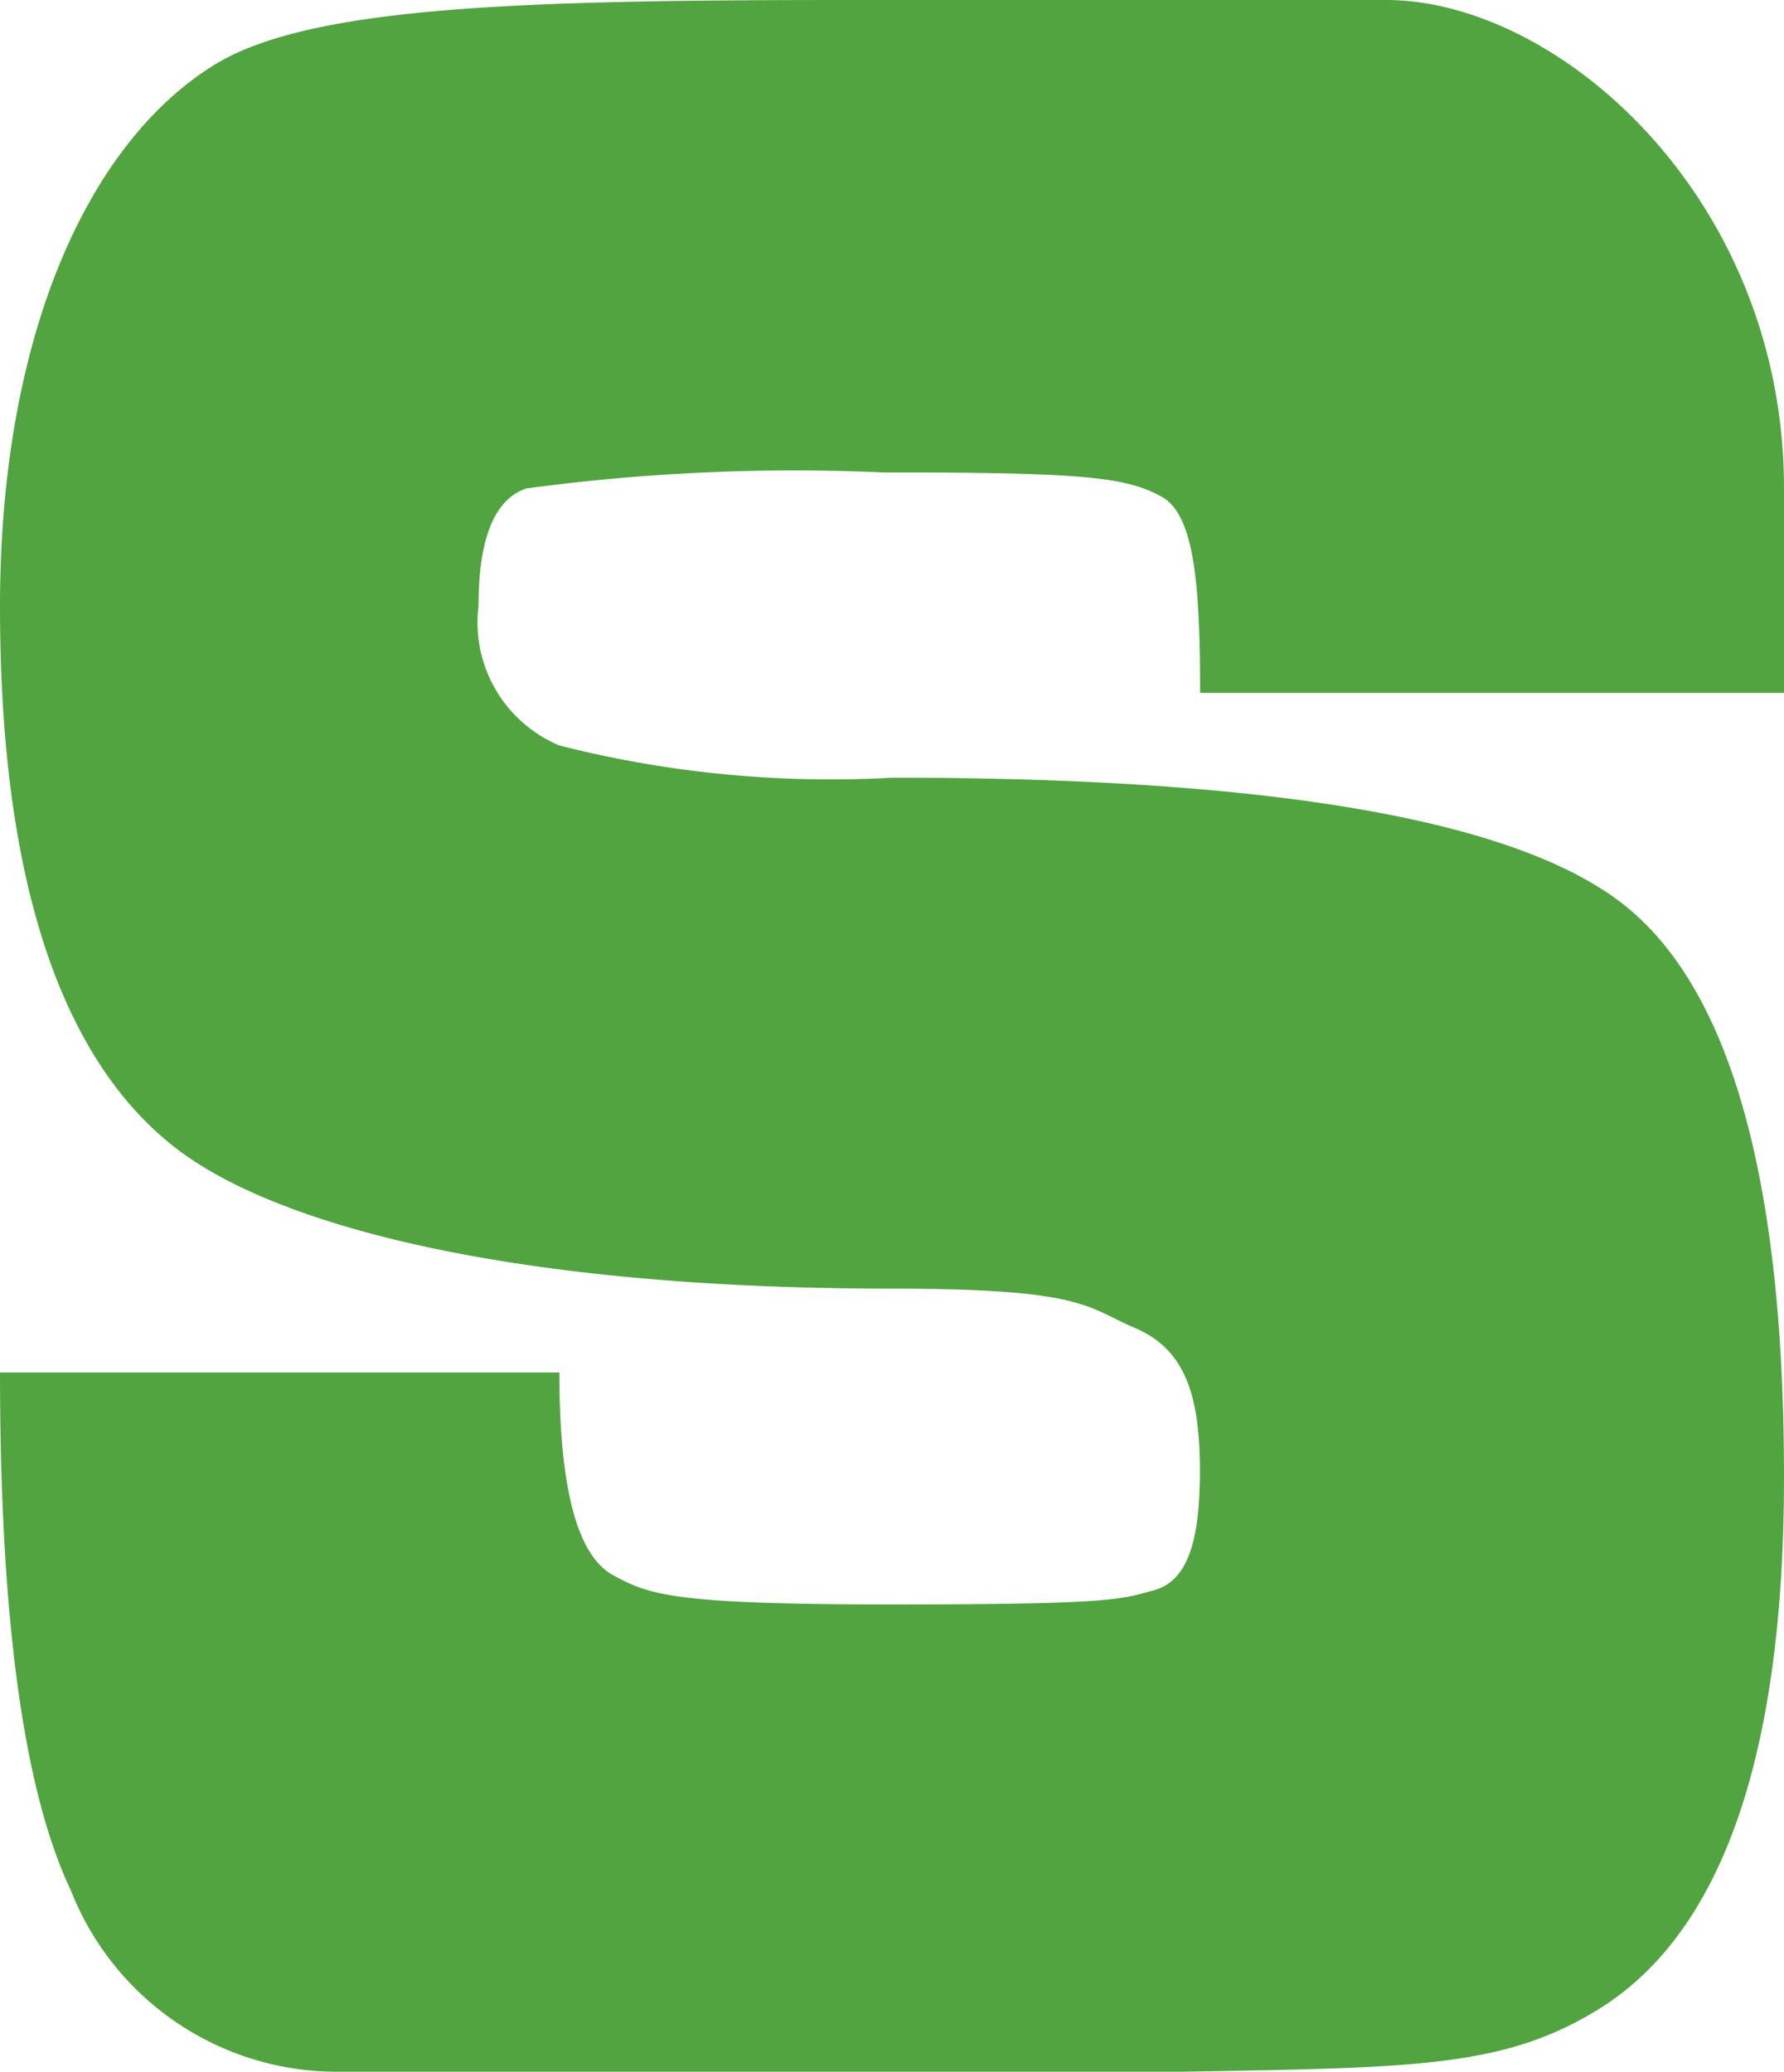
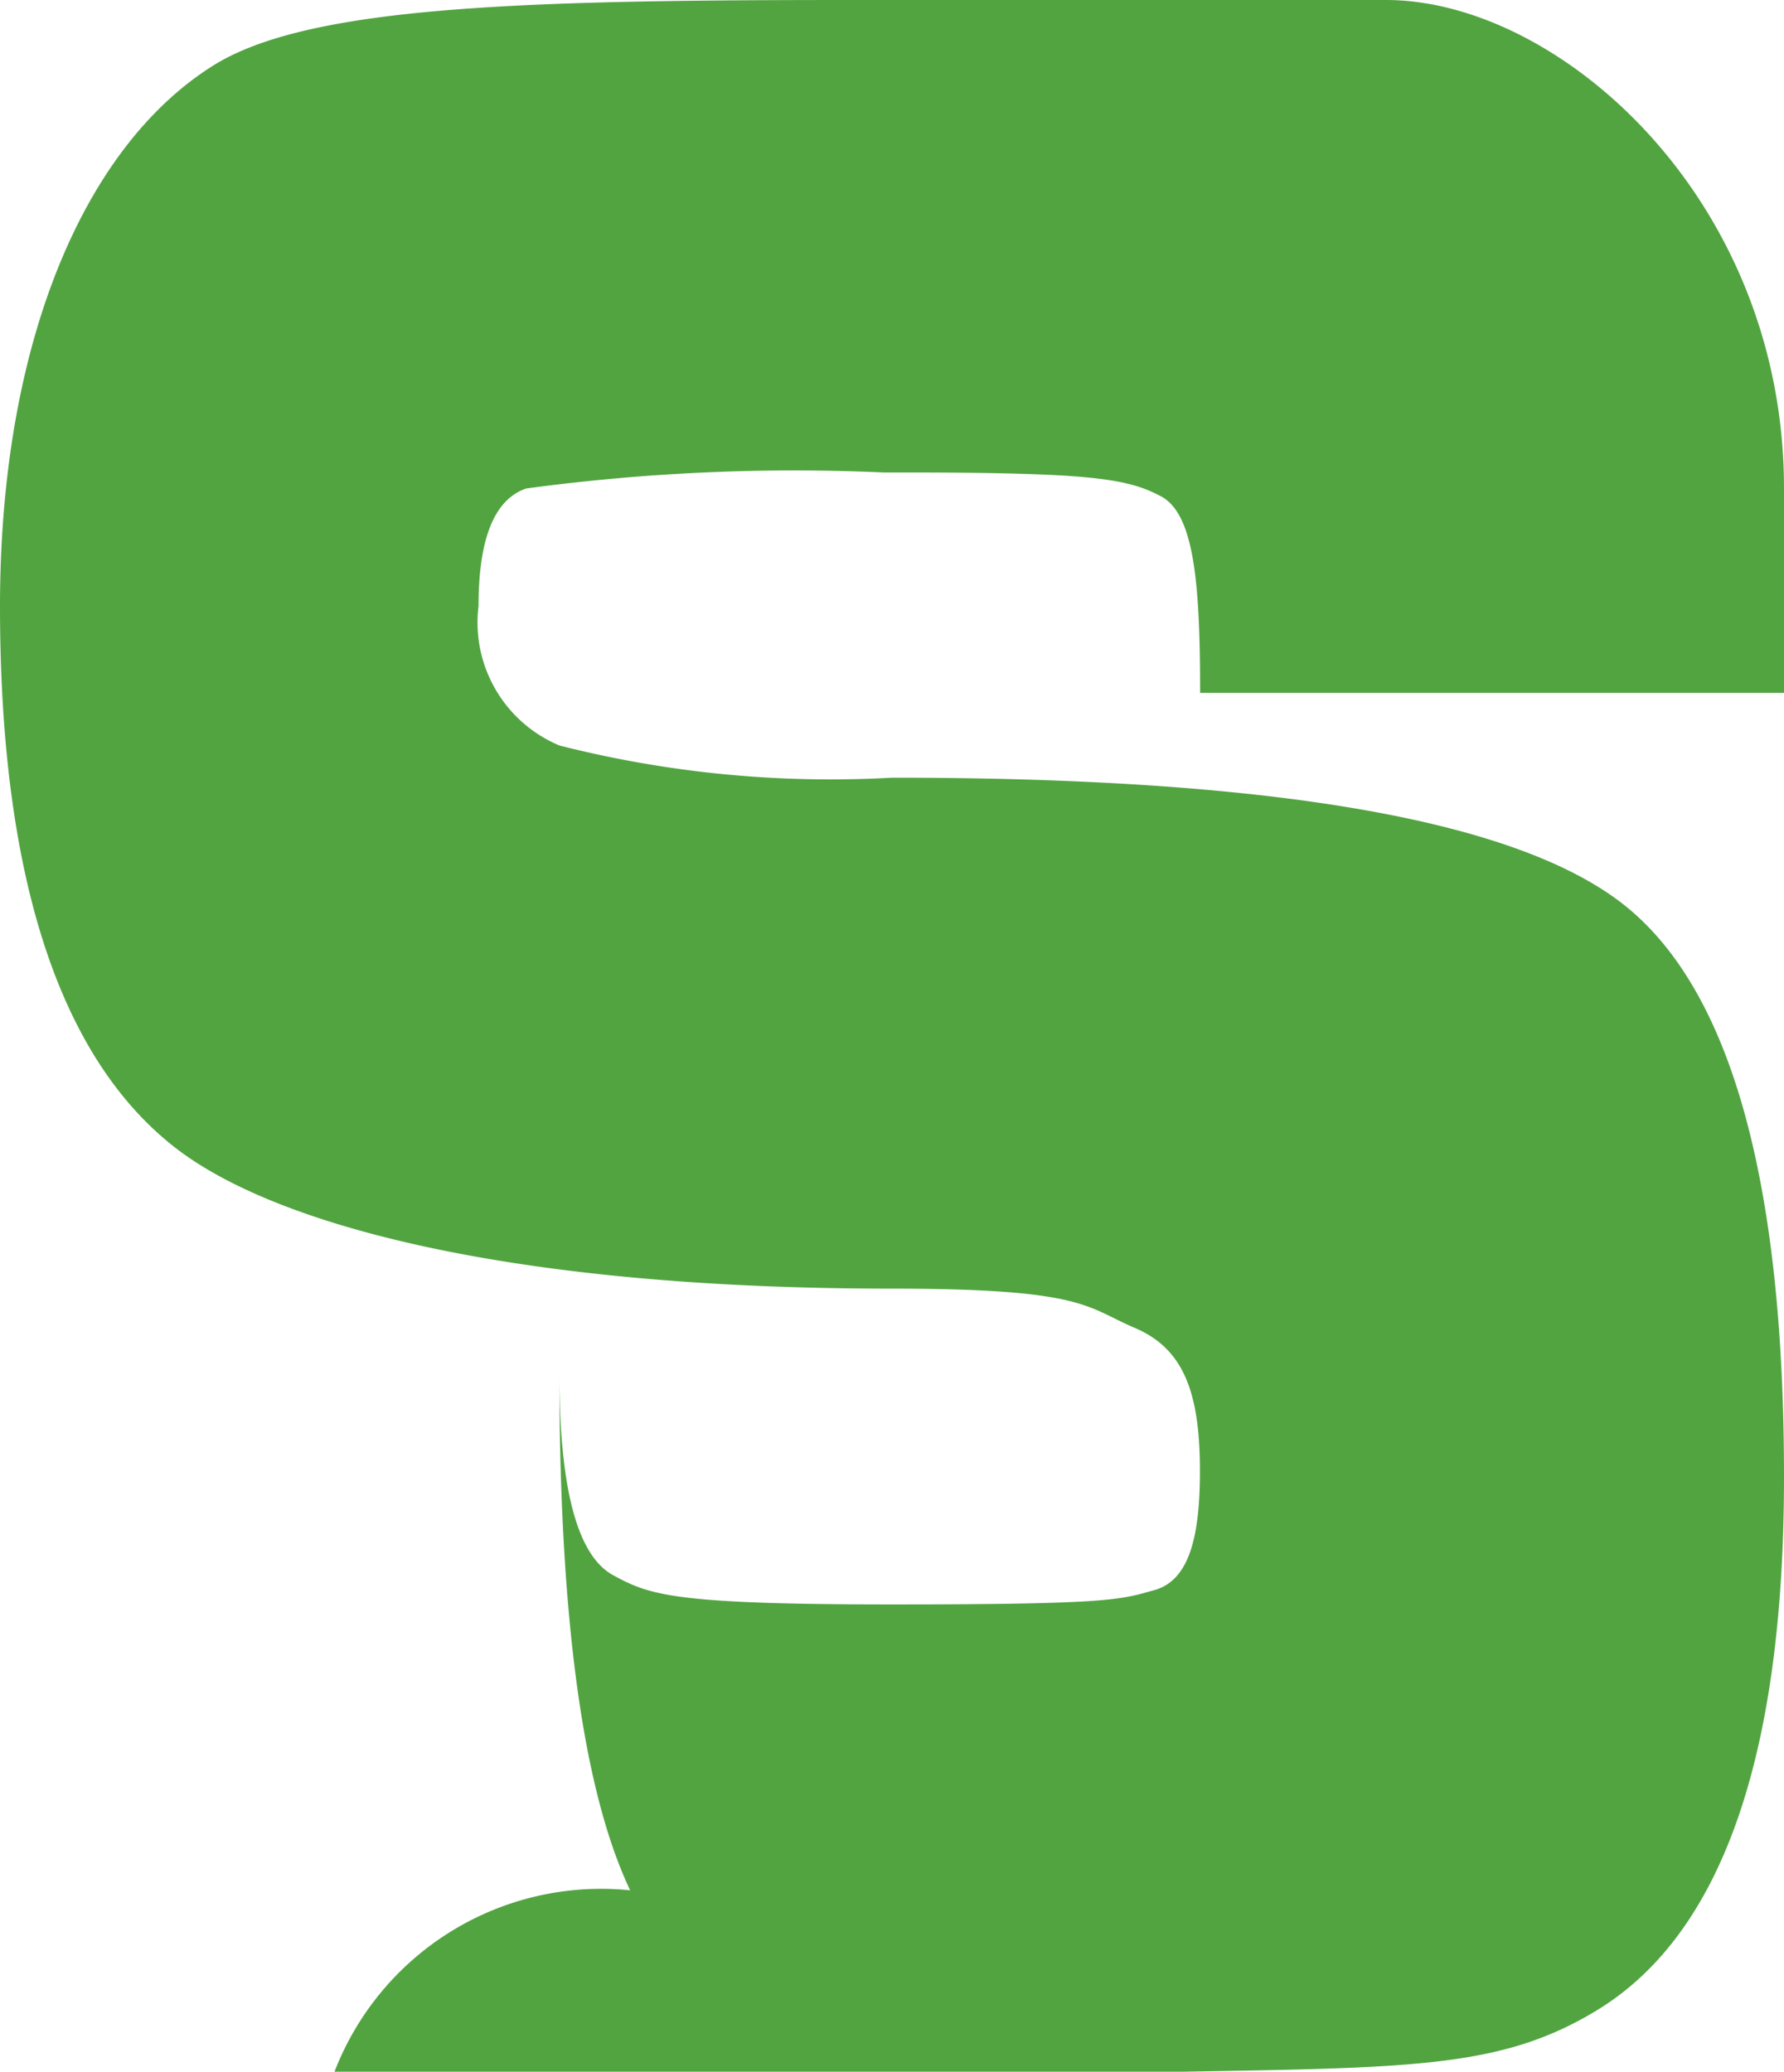
<svg xmlns="http://www.w3.org/2000/svg" viewBox="0 0 96 111.47">
-   <path d="M62.15 85.54c-1.86.52-2.3.78-14.15.78s-13.06-.52-15-1.57-2.9-4.68-2.9-10.91H0q0 19.83 3.81 27.86A15.38 15.38 0 0 0 18 111.46h45.66c12.61-.22 17.34-.22 22.49-3.44Q96 101.78 96 79.46q0-24.19-8.78-30.91T48 41.84a59.25 59.25 0 0 1-17.89-1.73 7.17 7.17 0 0 1-4.36-7.5c0-3.65.86-5.75 2.57-6.33a107.67 107.67 0 0 1 19.24-.86h1.12c10.06 0 12 .33 13.79 1.28s2.11 4.64 2.11 10.58H96v-11C96 10.66 83.88 0 74.58 0h-28.8c-17.5 0-28.95.31-34.15 3.43C4.62 7.7 0 18.3 0 32.62c0 16.45 4.09 25 9.46 29.15s18 7.56 38.54 7.56c10.37 0 10.45 1 13.06 2.11s3.51 3.43 3.51 7.7c0 3.53-.57 5.86-2.42 6.4z" style="fill:#52a441" />
+   <path d="M62.15 85.54c-1.86.52-2.3.78-14.15.78s-13.06-.52-15-1.57-2.9-4.68-2.9-10.91q0 19.83 3.81 27.86A15.38 15.38 0 0 0 18 111.46h45.66c12.61-.22 17.34-.22 22.49-3.44Q96 101.78 96 79.46q0-24.19-8.78-30.91T48 41.84a59.25 59.25 0 0 1-17.89-1.73 7.17 7.17 0 0 1-4.36-7.5c0-3.65.86-5.75 2.57-6.33a107.67 107.67 0 0 1 19.24-.86h1.12c10.06 0 12 .33 13.79 1.28s2.11 4.64 2.11 10.58H96v-11C96 10.66 83.88 0 74.58 0h-28.8c-17.5 0-28.95.31-34.15 3.43C4.62 7.7 0 18.3 0 32.62c0 16.45 4.09 25 9.46 29.15s18 7.56 38.54 7.56c10.37 0 10.45 1 13.06 2.11s3.51 3.43 3.51 7.7c0 3.53-.57 5.86-2.42 6.4z" style="fill:#52a441" />
</svg>